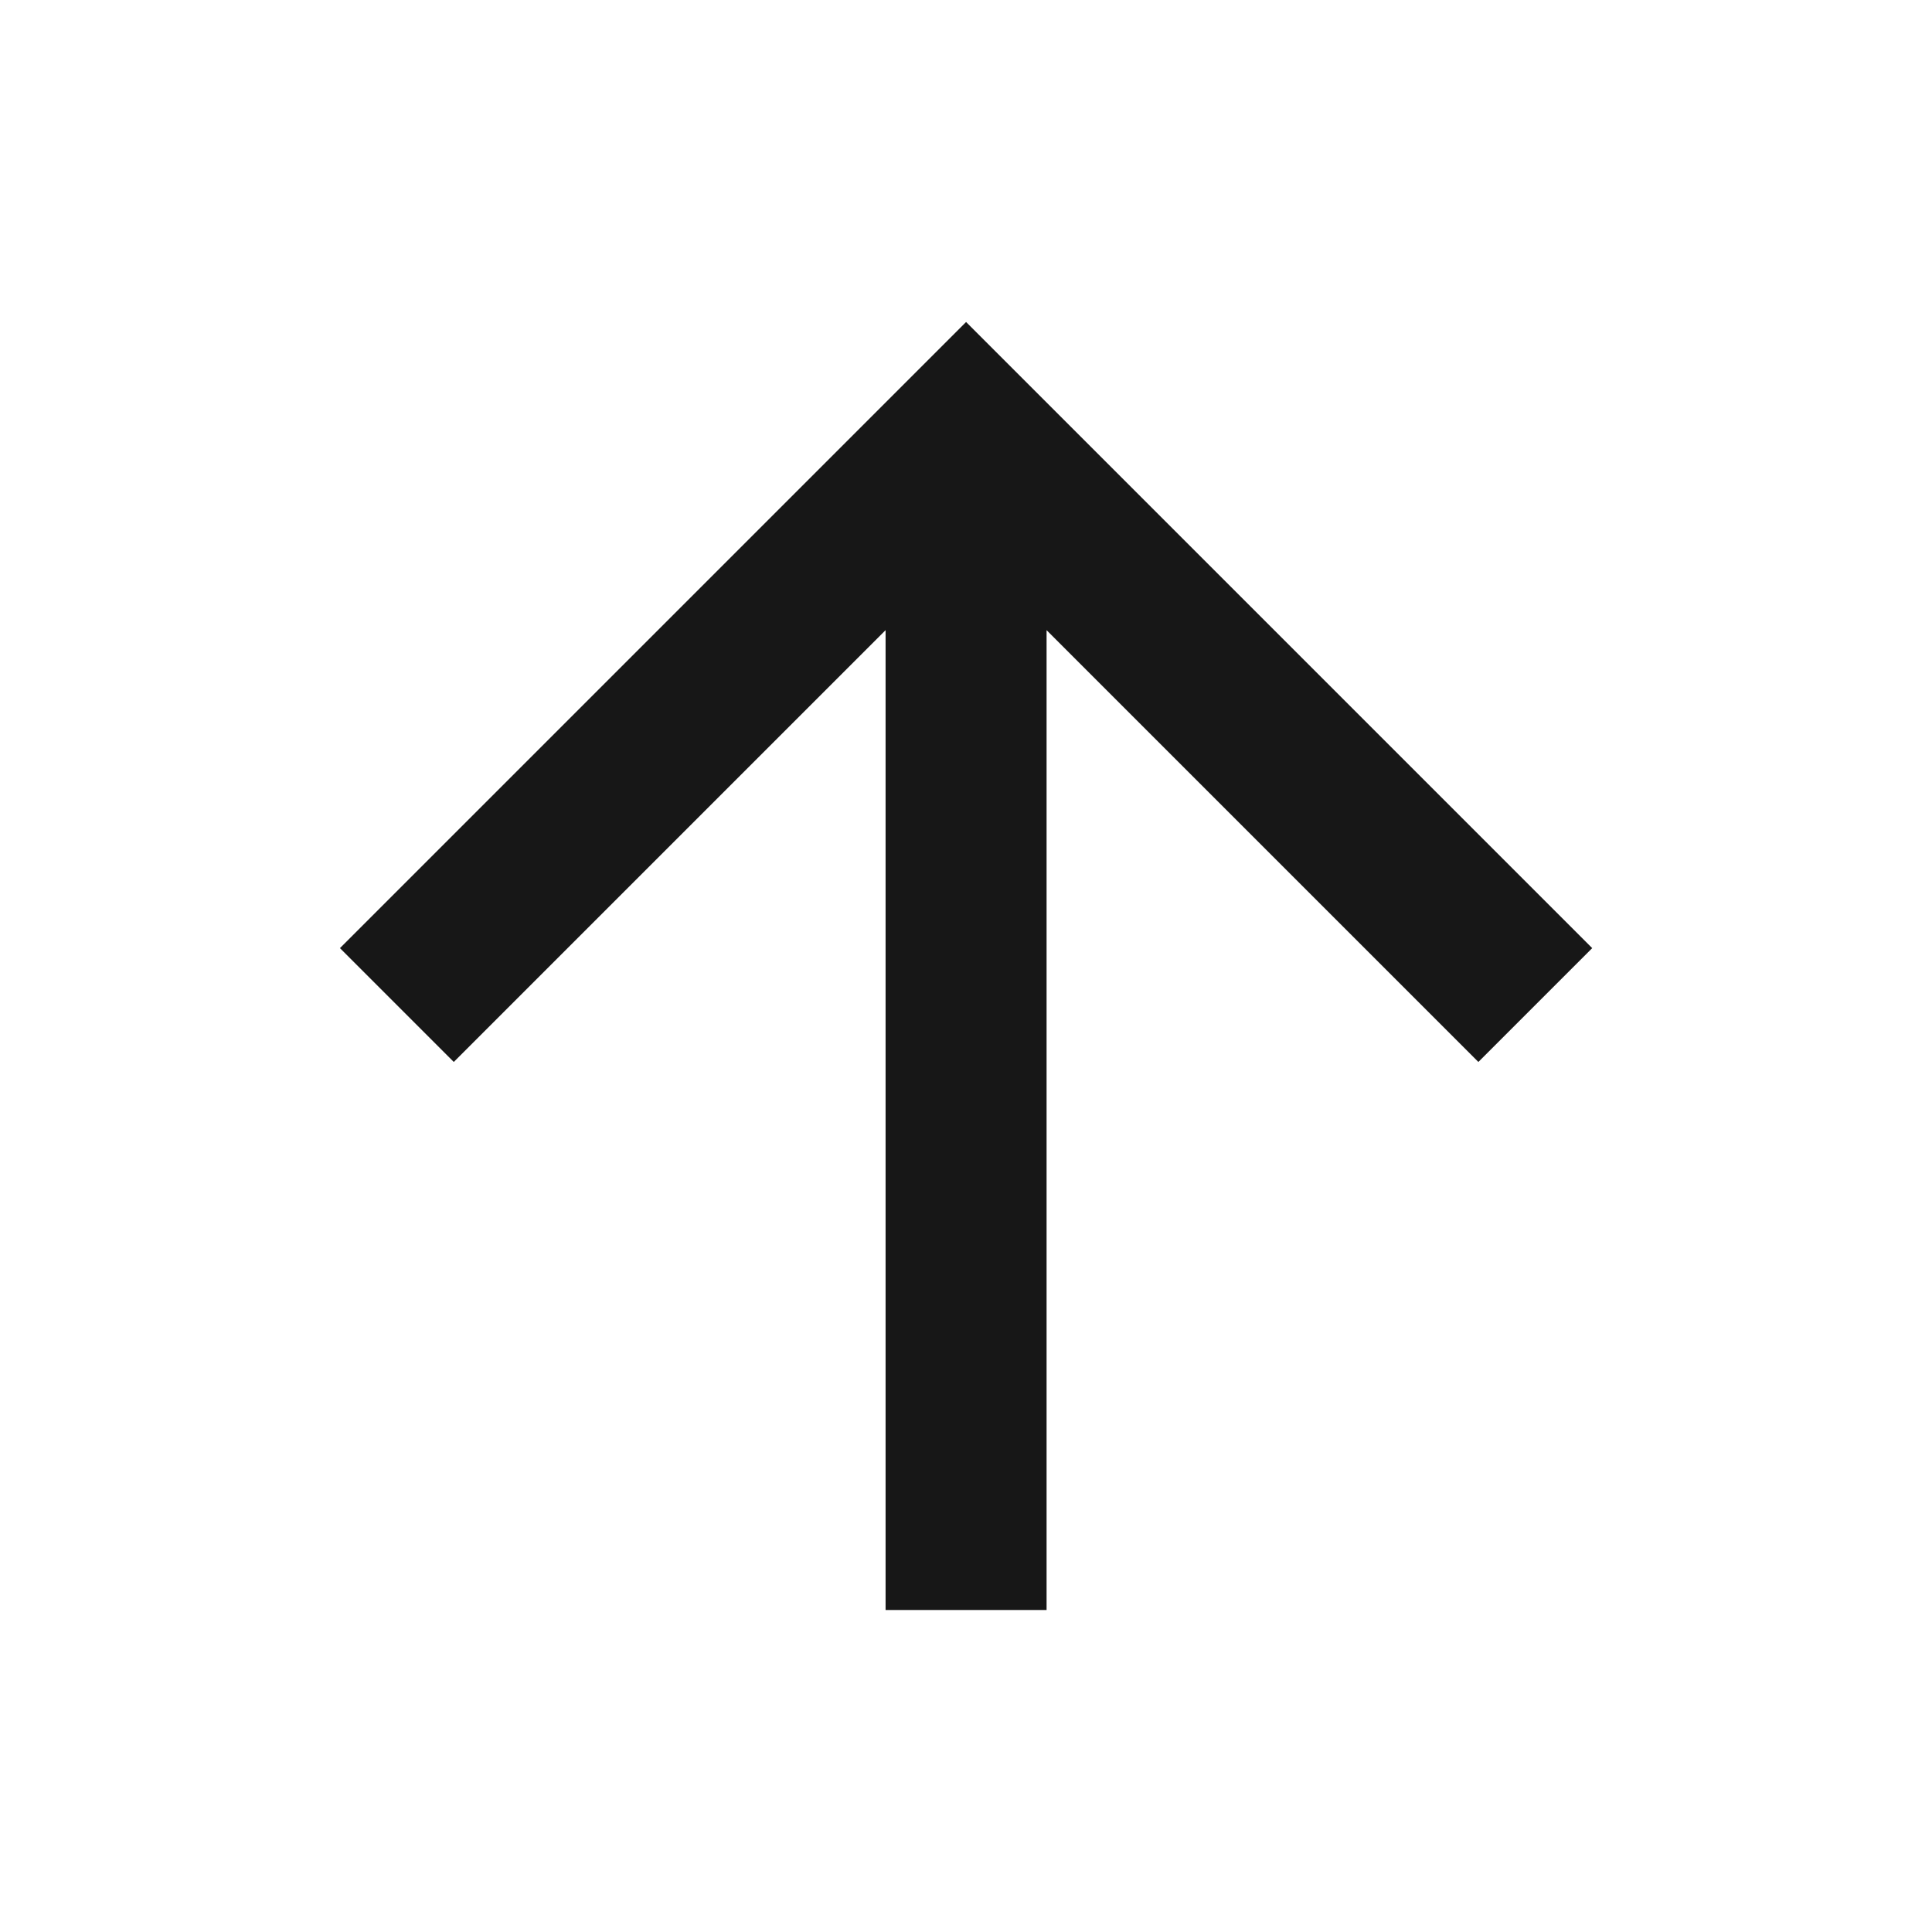
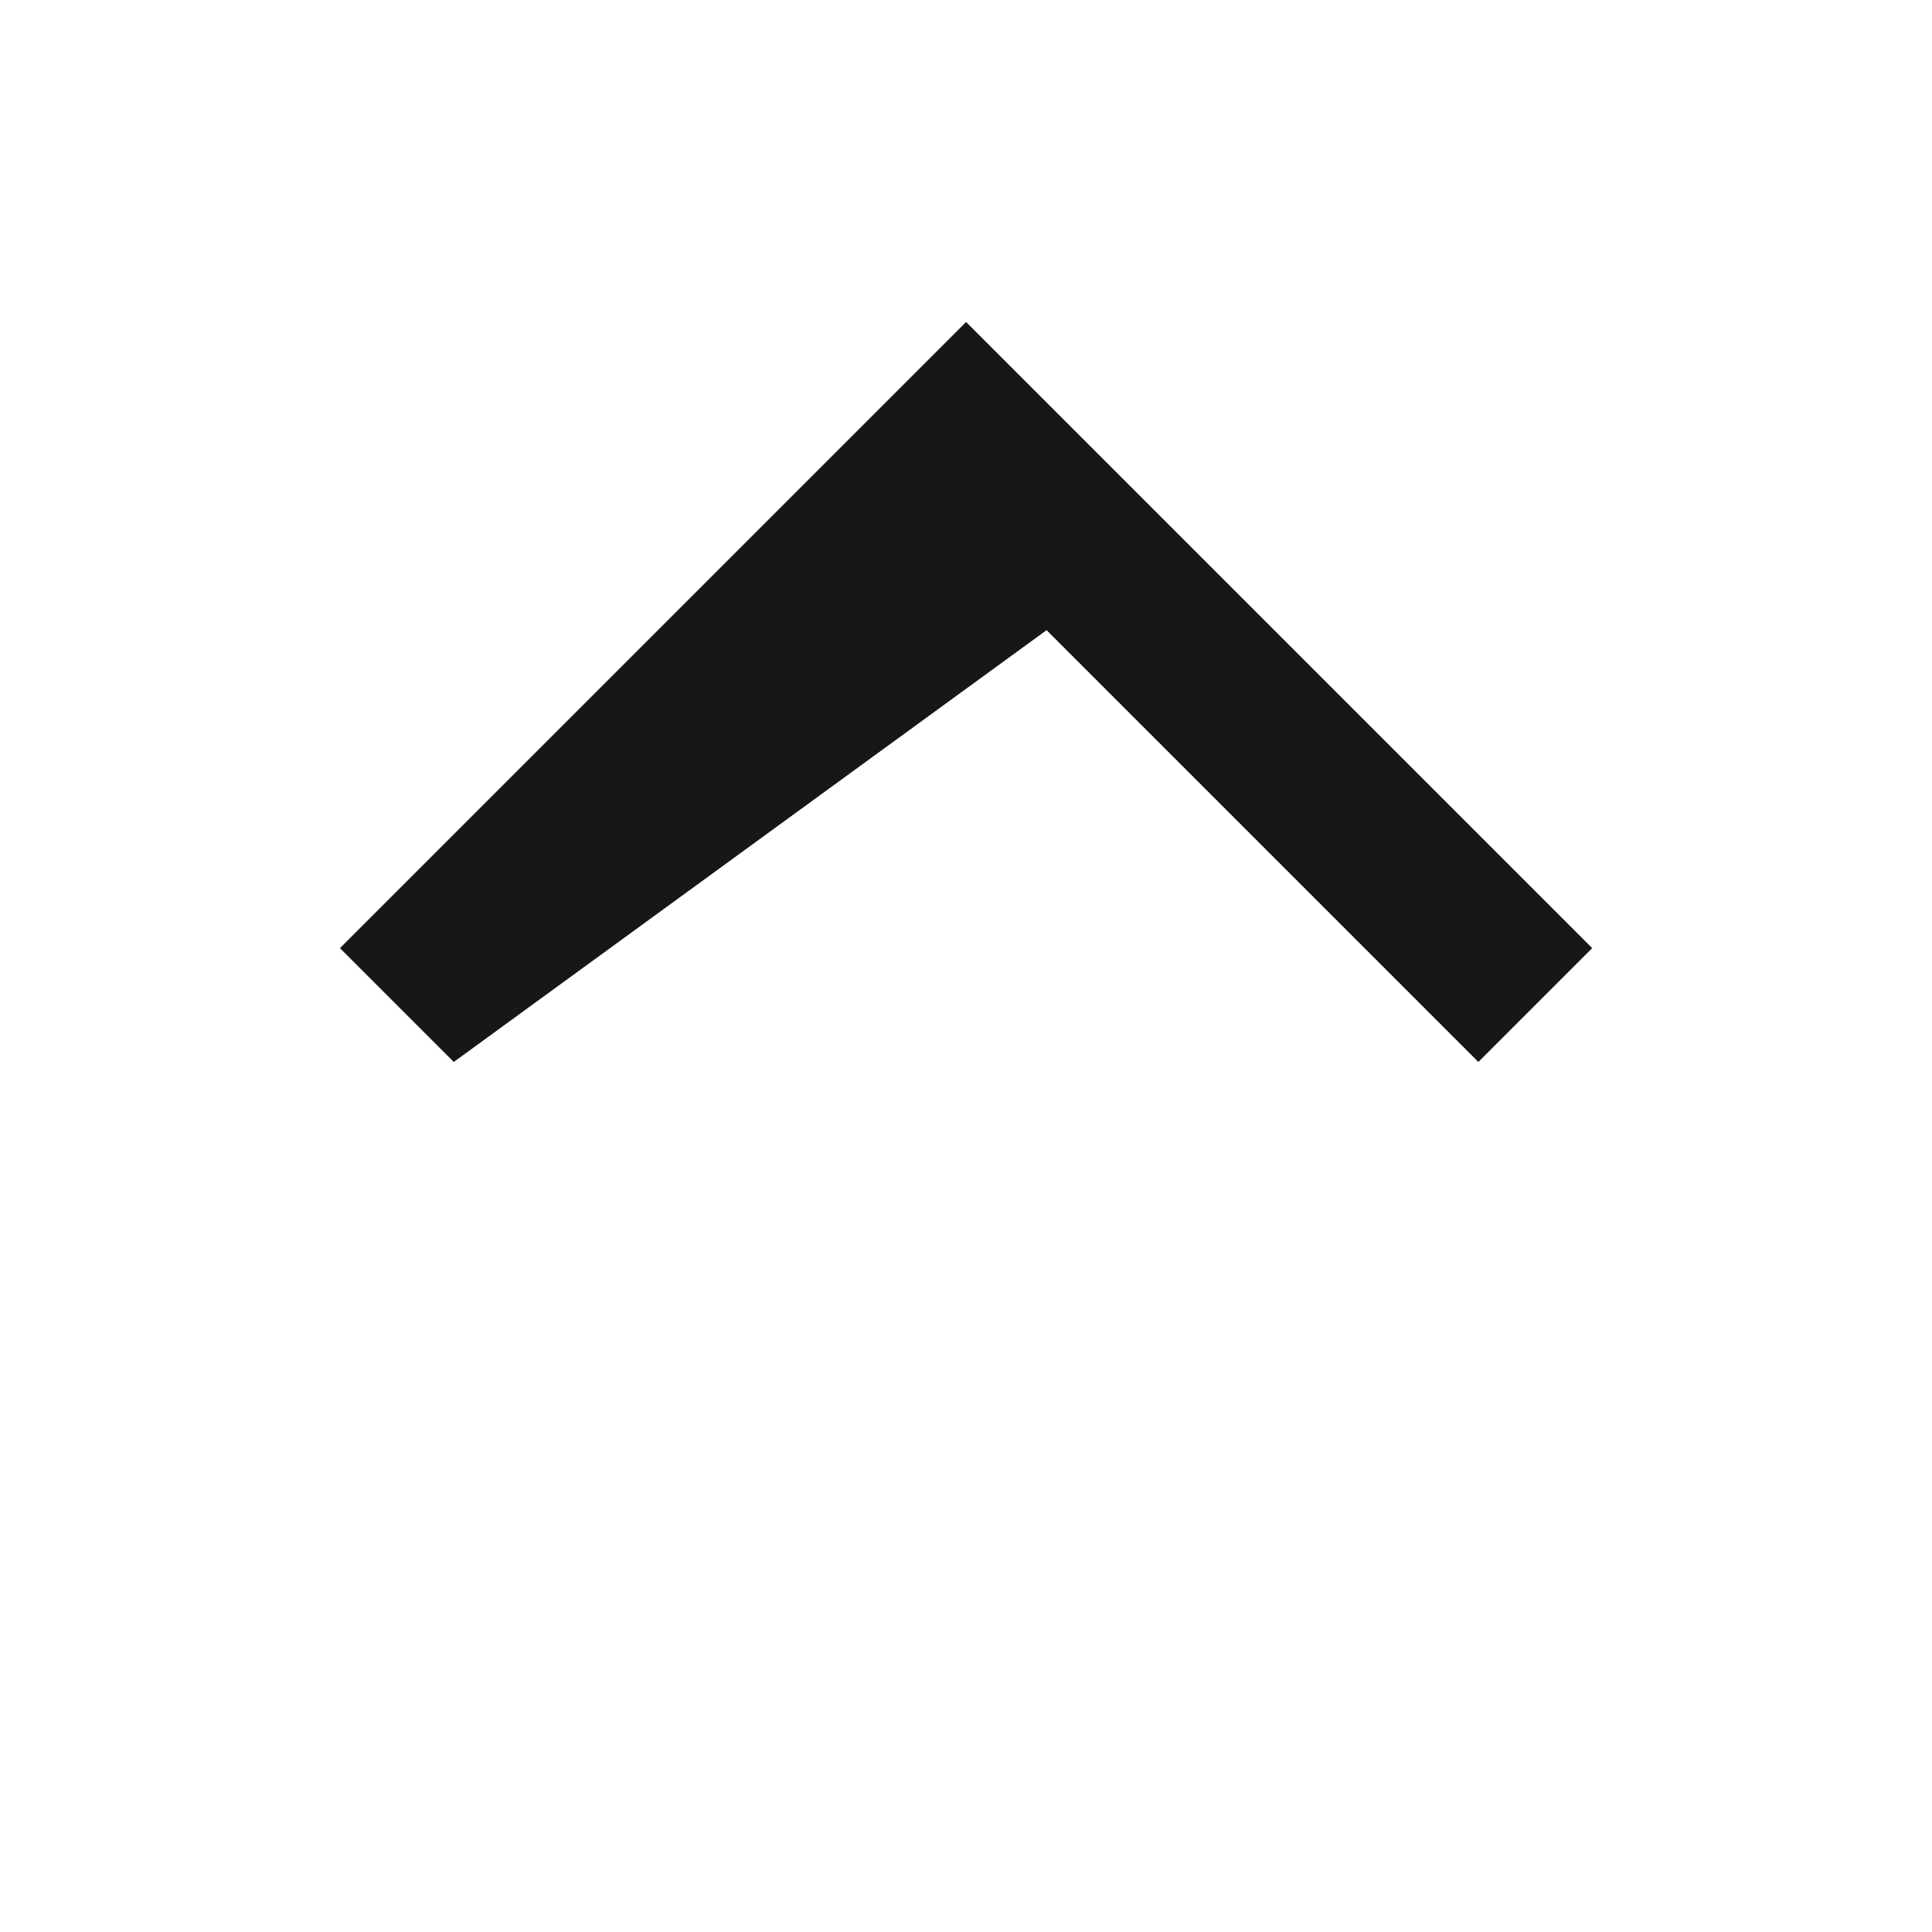
<svg xmlns="http://www.w3.org/2000/svg" width="24" height="24" viewBox="0 0 24 24" fill="none">
-   <path d="M13.001 7.828V20H11.001V7.828L5.637 13.192L4.223 11.778L12.001 4L19.779 11.778L18.365 13.192L13.001 7.828Z" fill="#171717" />
+   <path d="M13.001 7.828V20V7.828L5.637 13.192L4.223 11.778L12.001 4L19.779 11.778L18.365 13.192L13.001 7.828Z" fill="#171717" />
</svg>